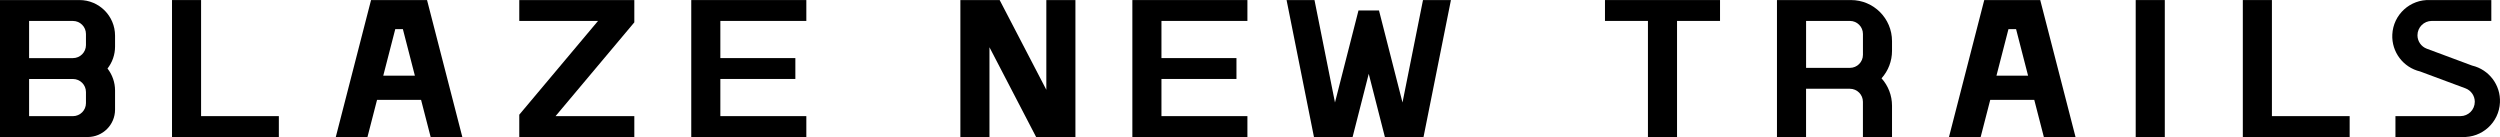
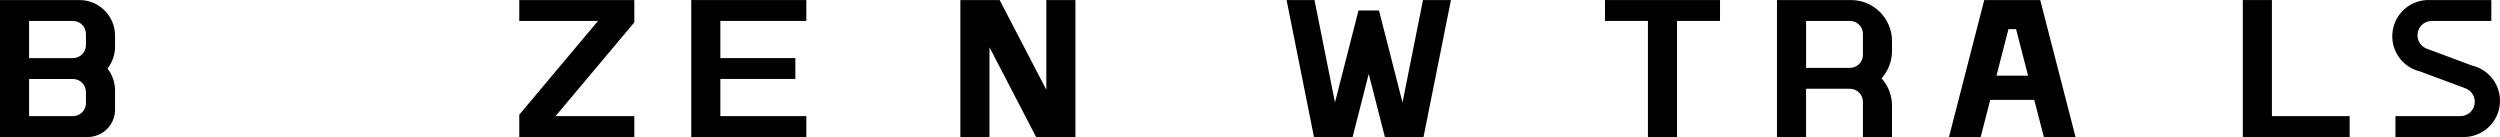
<svg xmlns="http://www.w3.org/2000/svg" id="_レイヤー_1" data-name="レイヤー 1" viewBox="0 0 1043.24 57.31">
  <path d="m1031.62,27.37l-18.92-7.04c-2.34-.87-3.9-3.11-3.9-5.61,0-3.31,2.68-5.99,5.99-5.99h24.83V.02h-25.54c-8.34-.37-15.41,6.08-15.78,14.42-.33,7.25,4.54,13.7,11.6,15.38l18.92,7.04c2.34.87,3.9,3.11,3.9,5.61,0,3.31-2.68,5.99-5.99,5.99h-27.12v8.71h27.83c8.34.37,15.41-6.08,15.78-14.42.33-7.25-4.54-13.7-11.6-15.38Z" />
  <polygon points="948.06 .02 935.92 .02 935.92 57.17 980.5 57.17 980.5 48.46 948.06 48.46 948.06 .02" />
-   <rect x="891.22" y=".02" width="12.14" height="57.16" />
  <path d="m828.02.02l-14.72,57.16h13.22l4-15.51h18.37l4,15.51h13.22L851.38.02h-23.36Zm5.09,31.57l5.01-19.43h3.18l5.01,19.43h-13.19Z" />
  <path d="m772.39.02h-30.87v57.16h12.14v-20.14h18.29c3.01,0,5.44,2.44,5.44,5.44v14.7h12.14v-13.07c0-4.22-1.55-8.29-4.37-11.43,2.81-3.14,4.37-7.21,4.37-11.43v-4.08C789.54,7.69,781.86.02,772.39.02Zm5.01,22.86c0,3.01-2.44,5.44-5.44,5.44h-18.29V8.73h18.29c3.01,0,5.44,2.44,5.44,5.44v8.71Z" />
  <polygon points="669.75 8.73 687.68 8.73 687.68 57.17 699.82 57.17 699.82 8.73 717.76 8.73 717.76 .02 669.75 .02 669.75 8.73" />
  <polygon points="585.26 42.77 575.45 4.37 566.89 4.37 557.08 42.77 548.53 .02 536.88 .02 548.31 57.17 564.44 57.17 564.4 57.31 571.17 30.8 577.94 57.31 577.91 57.17 594.03 57.17 605.47 .02 593.81 .02 585.26 42.77" />
-   <polygon points="472.53 57.17 520.54 57.17 520.54 48.46 484.67 48.46 484.67 32.95 515.97 32.95 515.97 24.24 484.67 24.24 484.67 8.73 520.54 8.73 520.54 .02 472.53 .02 472.53 57.17" />
  <polygon points="436.63 37.47 417.15 .02 400.76 .02 400.76 57.17 412.9 57.17 412.9 19.72 432.37 57.17 448.77 57.17 448.77 .02 436.63 .02 436.63 37.47" />
  <polygon points="288.46 57.17 336.48 57.17 336.48 48.46 300.6 48.46 300.6 32.95 331.9 32.95 331.9 24.24 300.6 24.24 300.6 8.73 336.48 8.73 336.48 .02 288.46 .02 288.46 57.17" />
  <polygon points="216.69 8.73 249.56 8.73 216.69 47.86 216.69 57.17 264.7 57.17 264.7 48.46 231.83 48.46 264.7 9.33 264.7 .02 216.69 .02 216.69 8.73" />
-   <path d="m154.84.02l-14.72,57.16h13.22l4-15.51h18.37l4,15.51h13.22L178.2.02h-23.36Zm5.09,31.57l5.01-19.43h3.18l5.01,19.43h-13.19Z" />
-   <polygon points="83.91 .02 71.78 .02 71.78 57.17 116.36 57.17 116.36 48.46 83.91 48.46 83.91 .02" />
  <path d="m33.15.02H0v57.16h36.58c6.31,0,11.43-5.12,11.43-11.43v-8c0-3.31-1.11-6.53-3.15-9.15,2.04-2.61,3.15-5.83,3.15-9.15v-4.57C48.01,6.67,41.36.02,33.15.02Zm2.72,43.01c0,3.01-2.44,5.44-5.44,5.44H12.14v-15.51h18.29c3.01,0,5.44,2.44,5.44,5.44v4.63Zm0-24.22c0,3.01-2.44,5.44-5.44,5.44H12.14v-15.51h18.29c3.01,0,5.44,2.44,5.44,5.44v4.63Z" />
</svg>